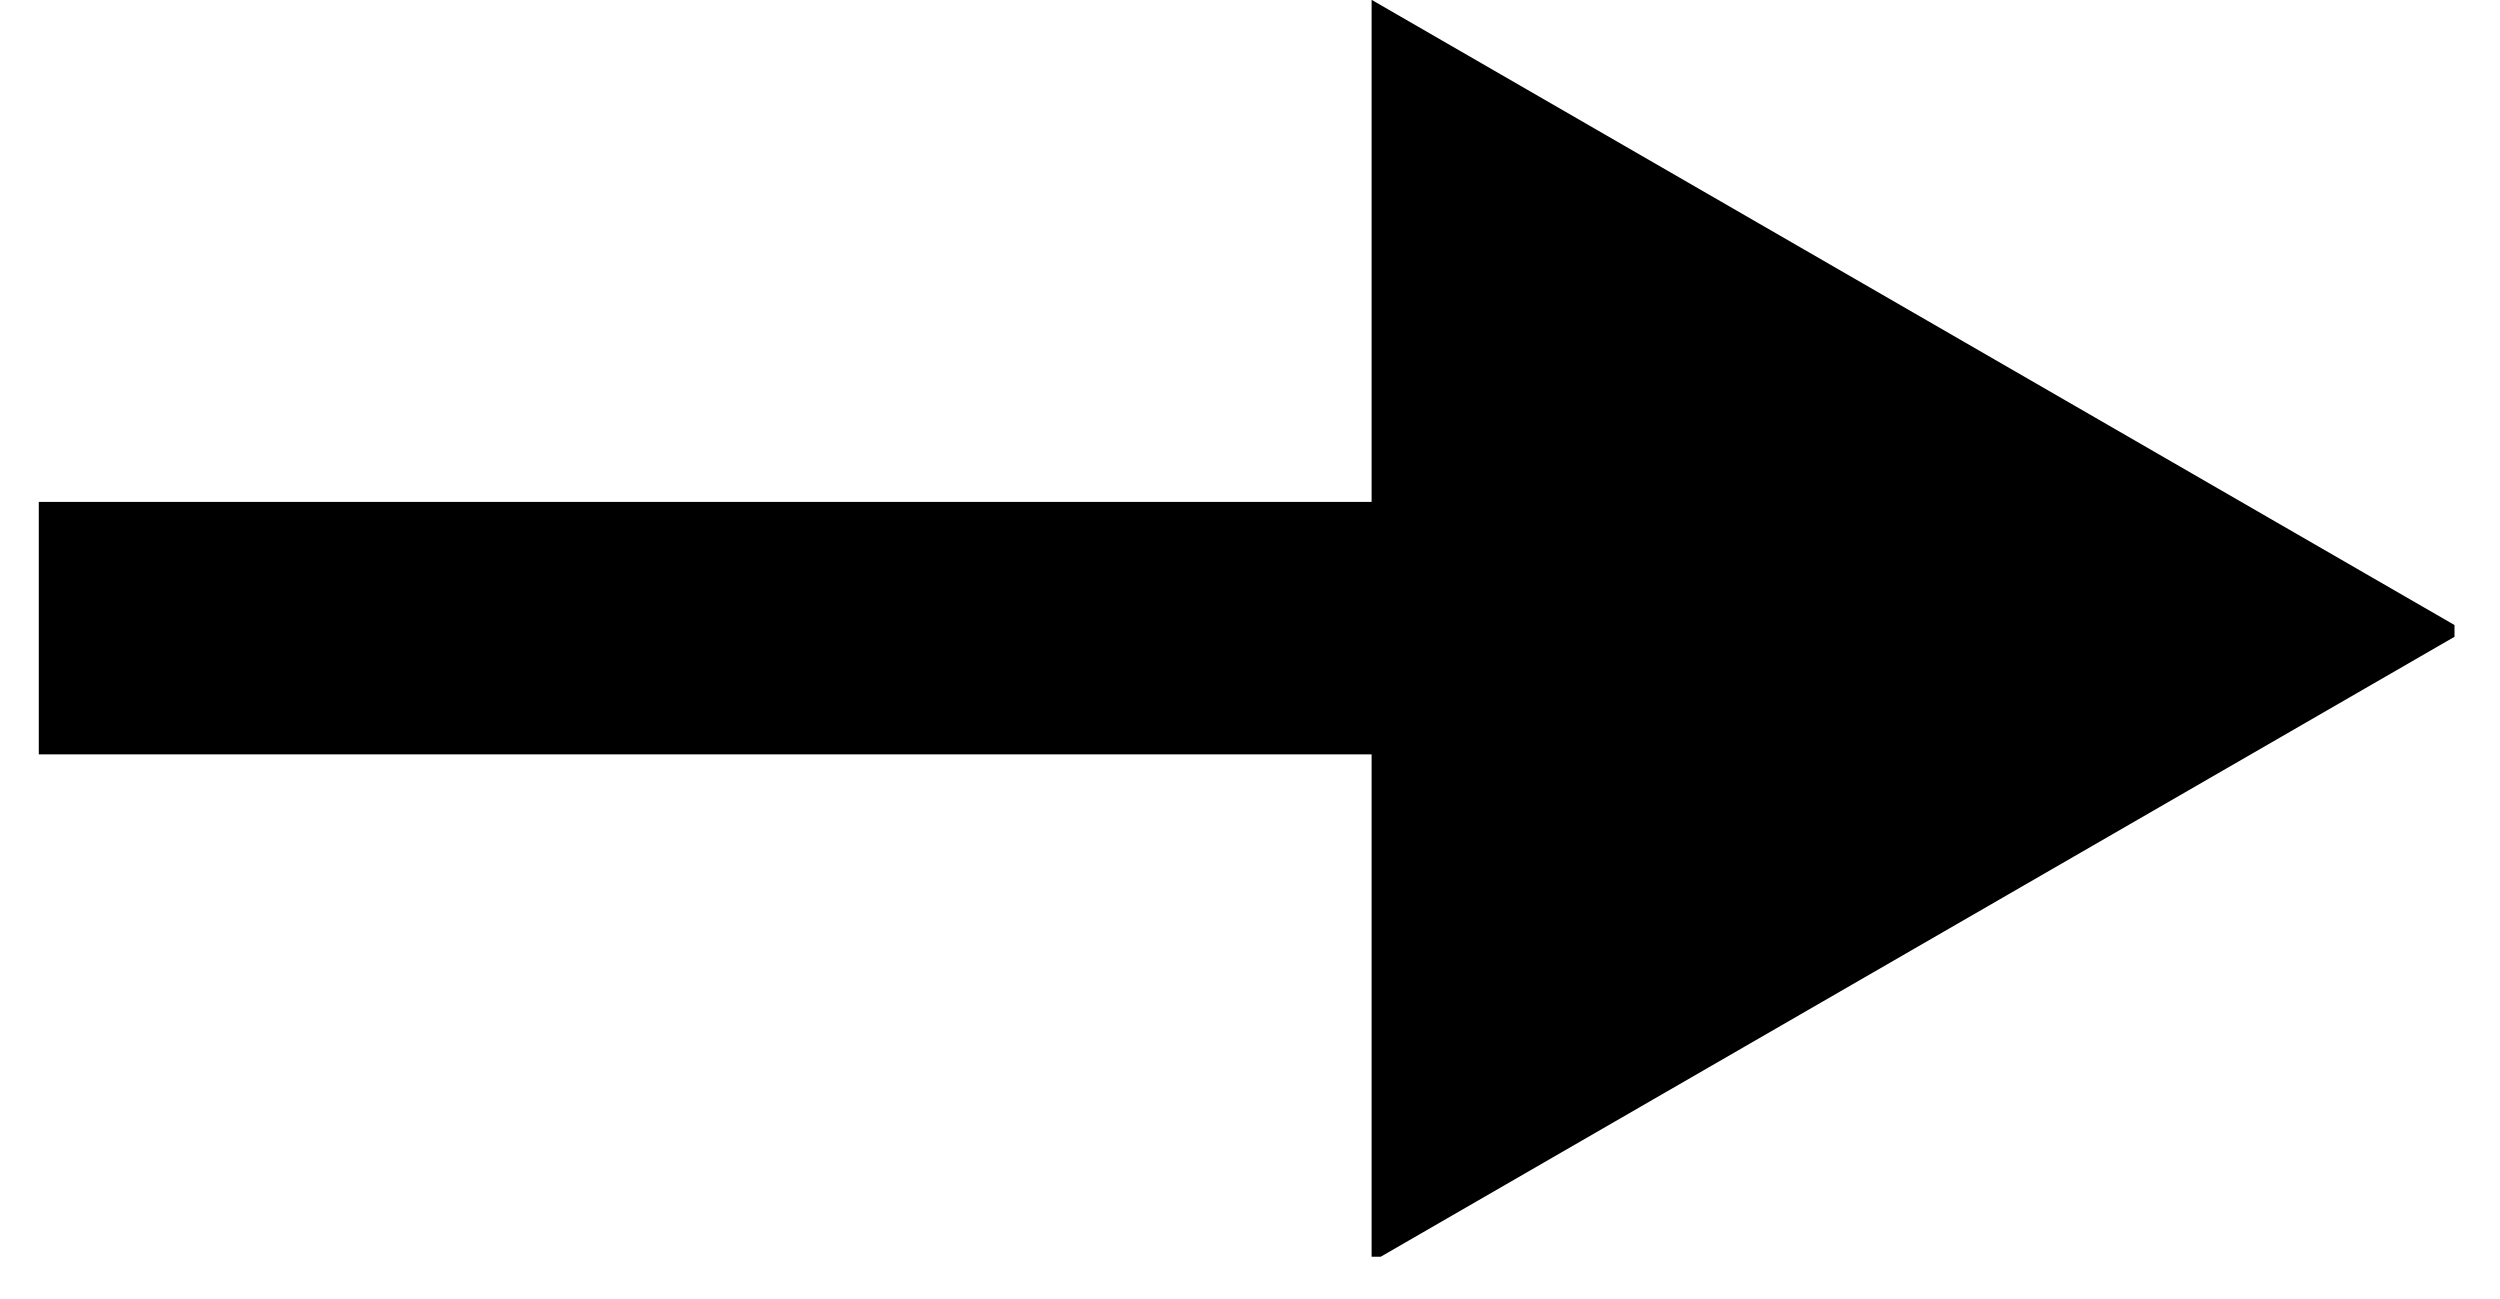
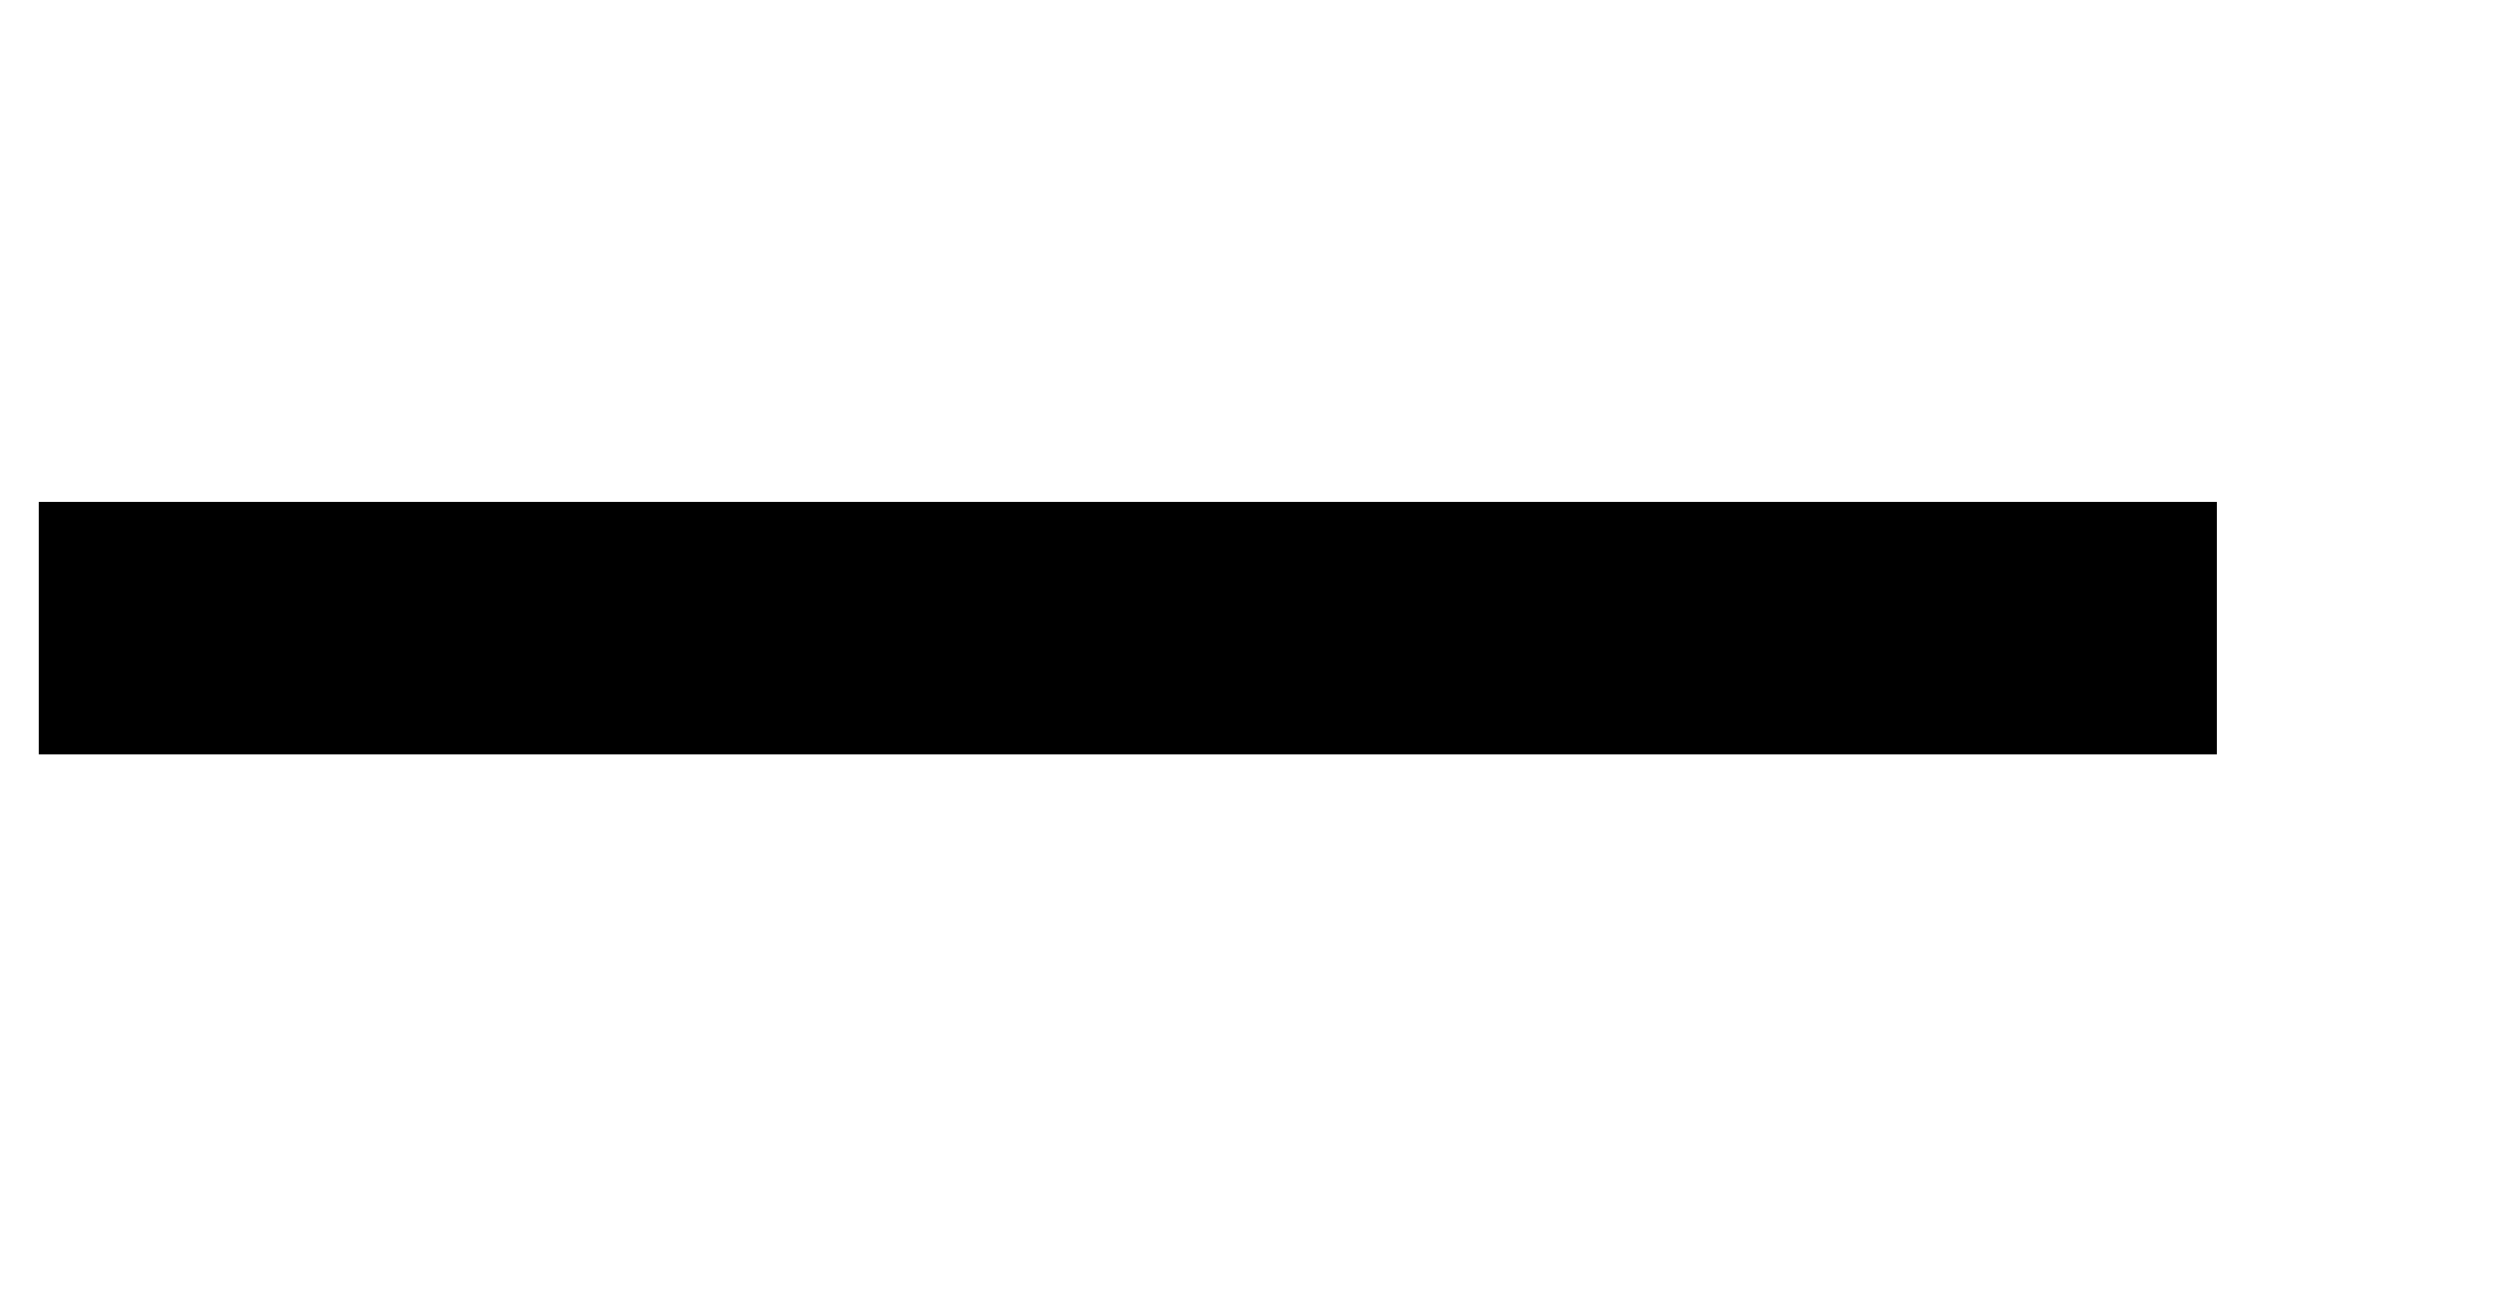
<svg xmlns="http://www.w3.org/2000/svg" width="77" zoomAndPan="magnify" viewBox="0 0 57.75 30" height="40" preserveAspectRatio="xMidYMid meet" version="1.0">
  <defs>
    <clipPath id="id1">
      <path d="M 0.809 11 L 55 11 L 55 18 L 0.809 18 Z M 0.809 11 " clip-rule="nonzero" />
    </clipPath>
    <clipPath id="id2">
-       <path d="M 31 0 L 56.699 0 L 56.699 29.031 L 31 29.031 Z M 31 0 " clip-rule="nonzero" />
-     </clipPath>
+       </clipPath>
  </defs>
  <g clip-path="url(#id1)">
    <path stroke-linecap="butt" transform="matrix(5.845, 0, -0, 5.832, 0.896, 14.51)" fill="none" stroke-linejoin="miter" d="M -0 0 L 8.608 0 " stroke="rgb(0%, 0%, 0%)" stroke-width="1" stroke-opacity="1" stroke-miterlimit="4" />
  </g>
  <g clip-path="url(#id2)">
-     <path fill="rgb(0%, 0%, 0%)" d="M 31.684 -0.004 L 56.934 14.574 L 31.684 29.152 Z M 31.684 -0.004 " fill-opacity="1" fill-rule="nonzero" />
-   </g>
+     </g>
</svg>